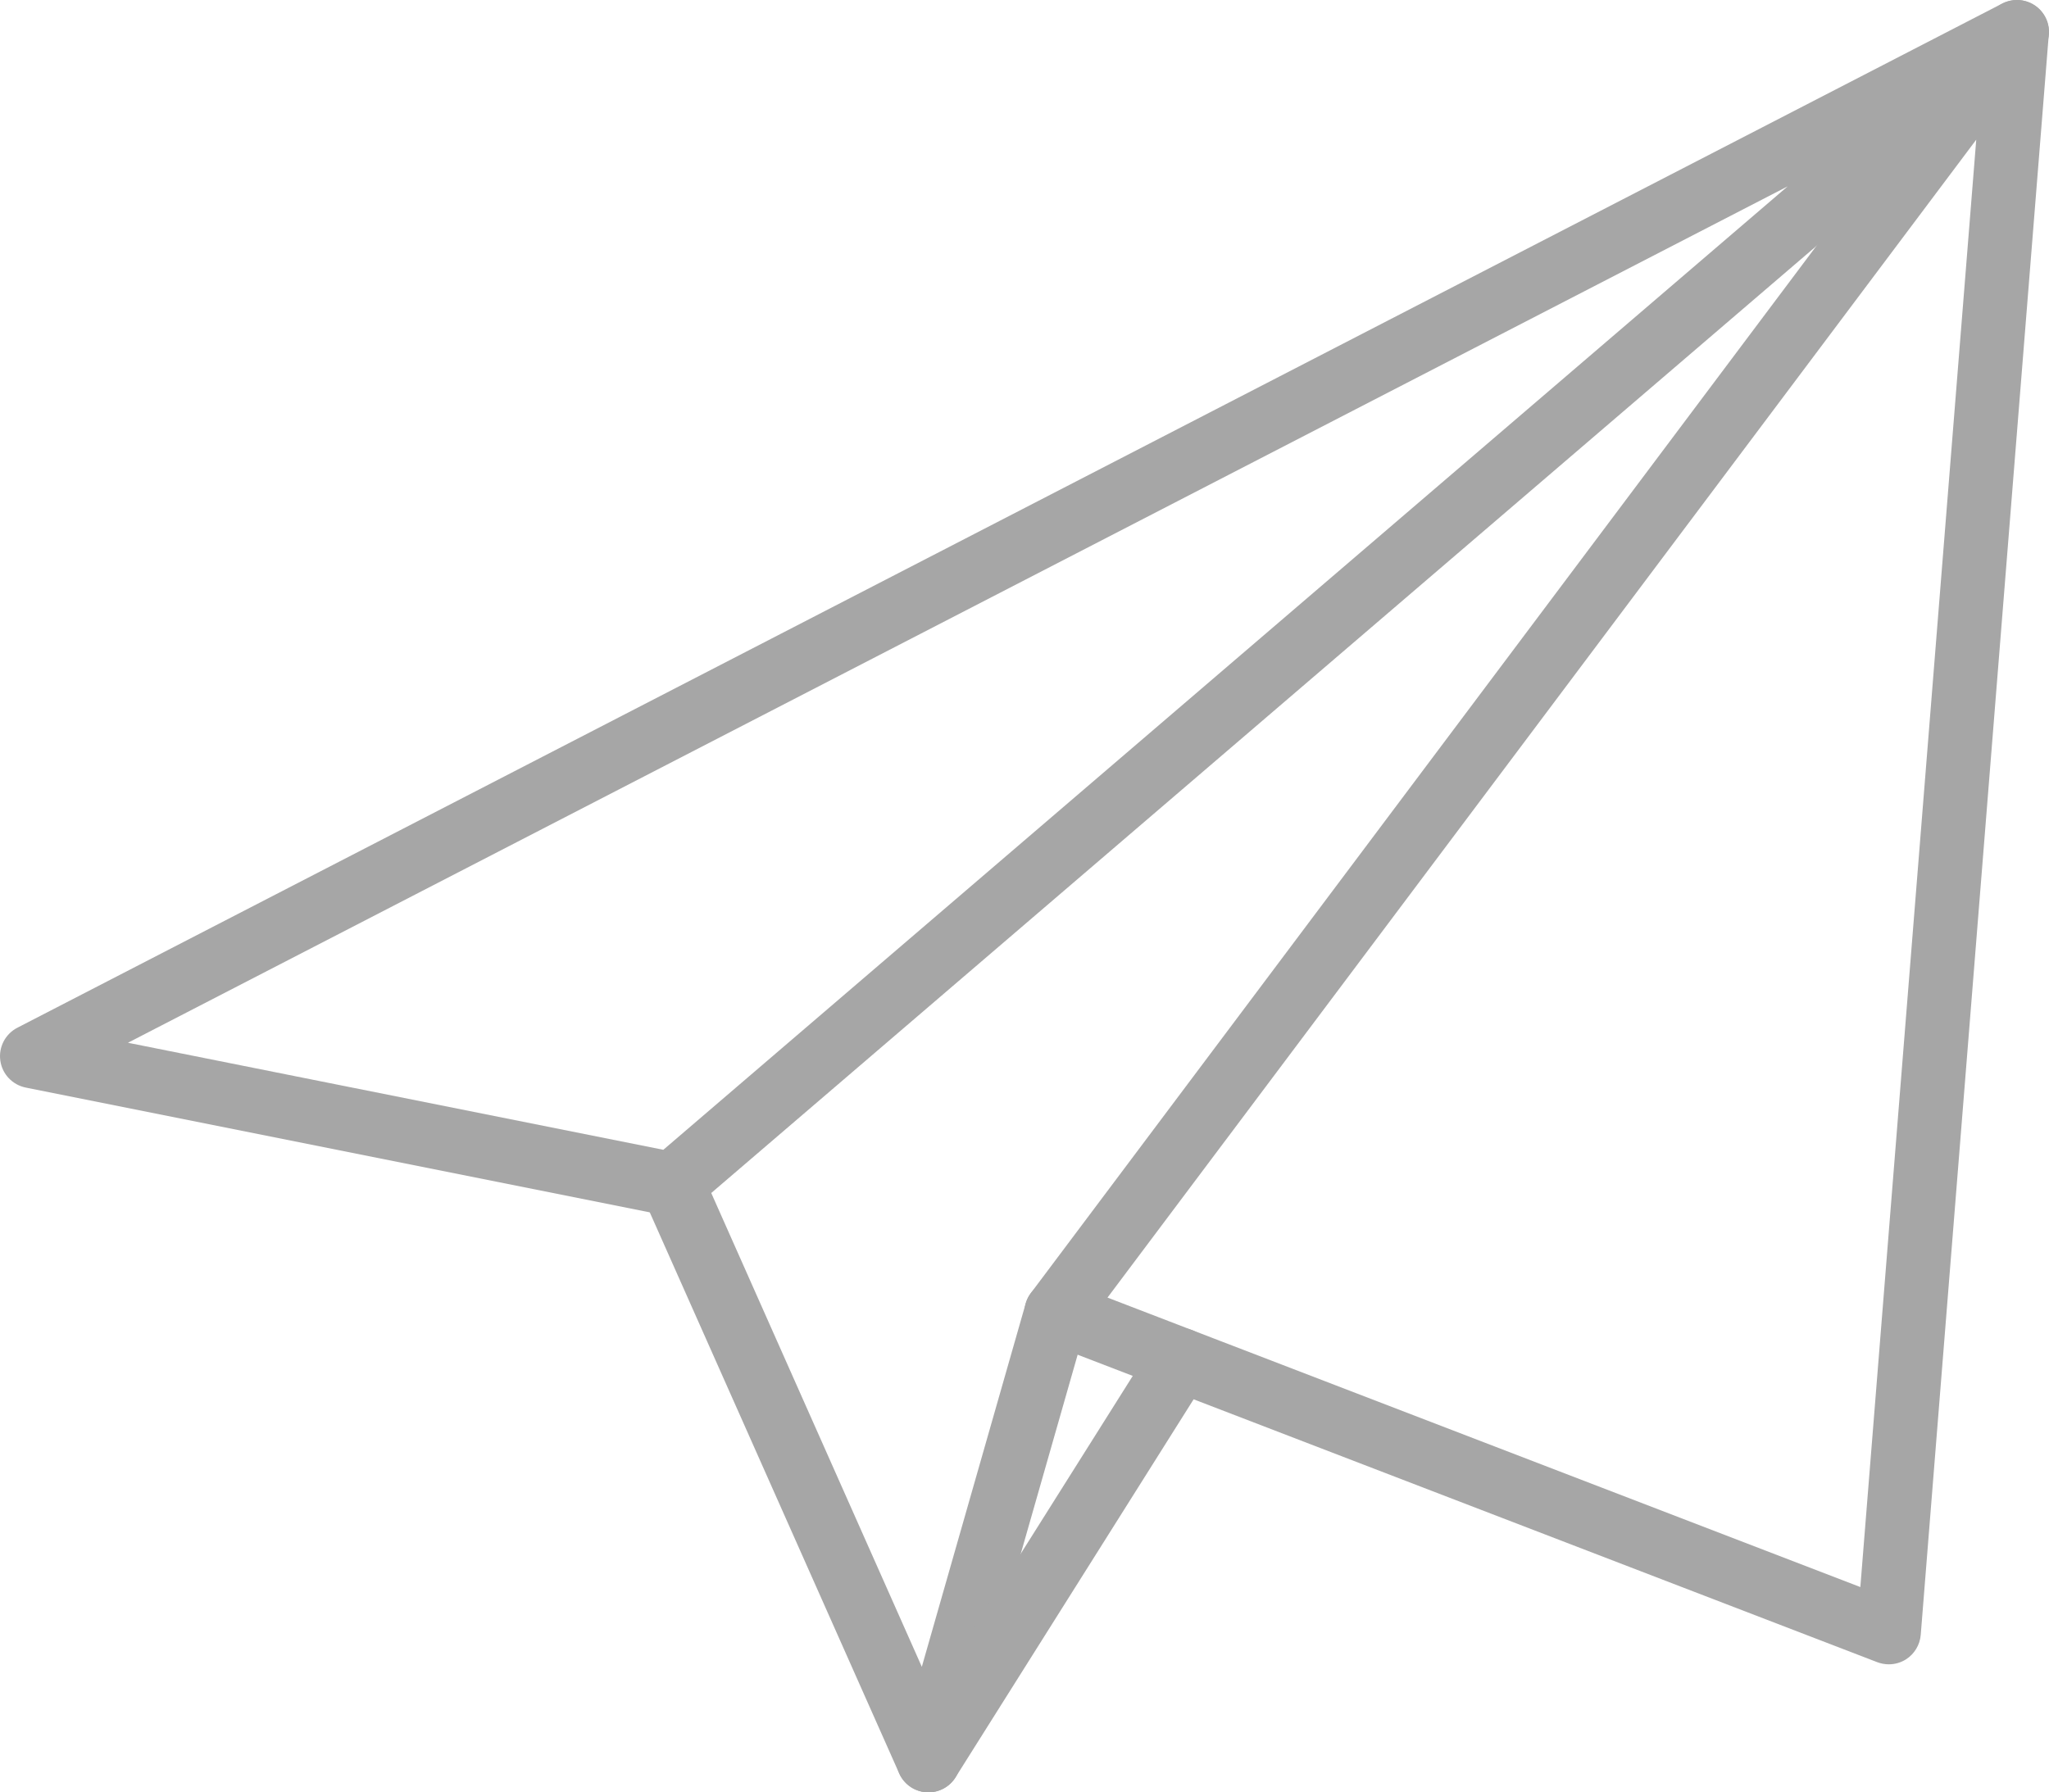
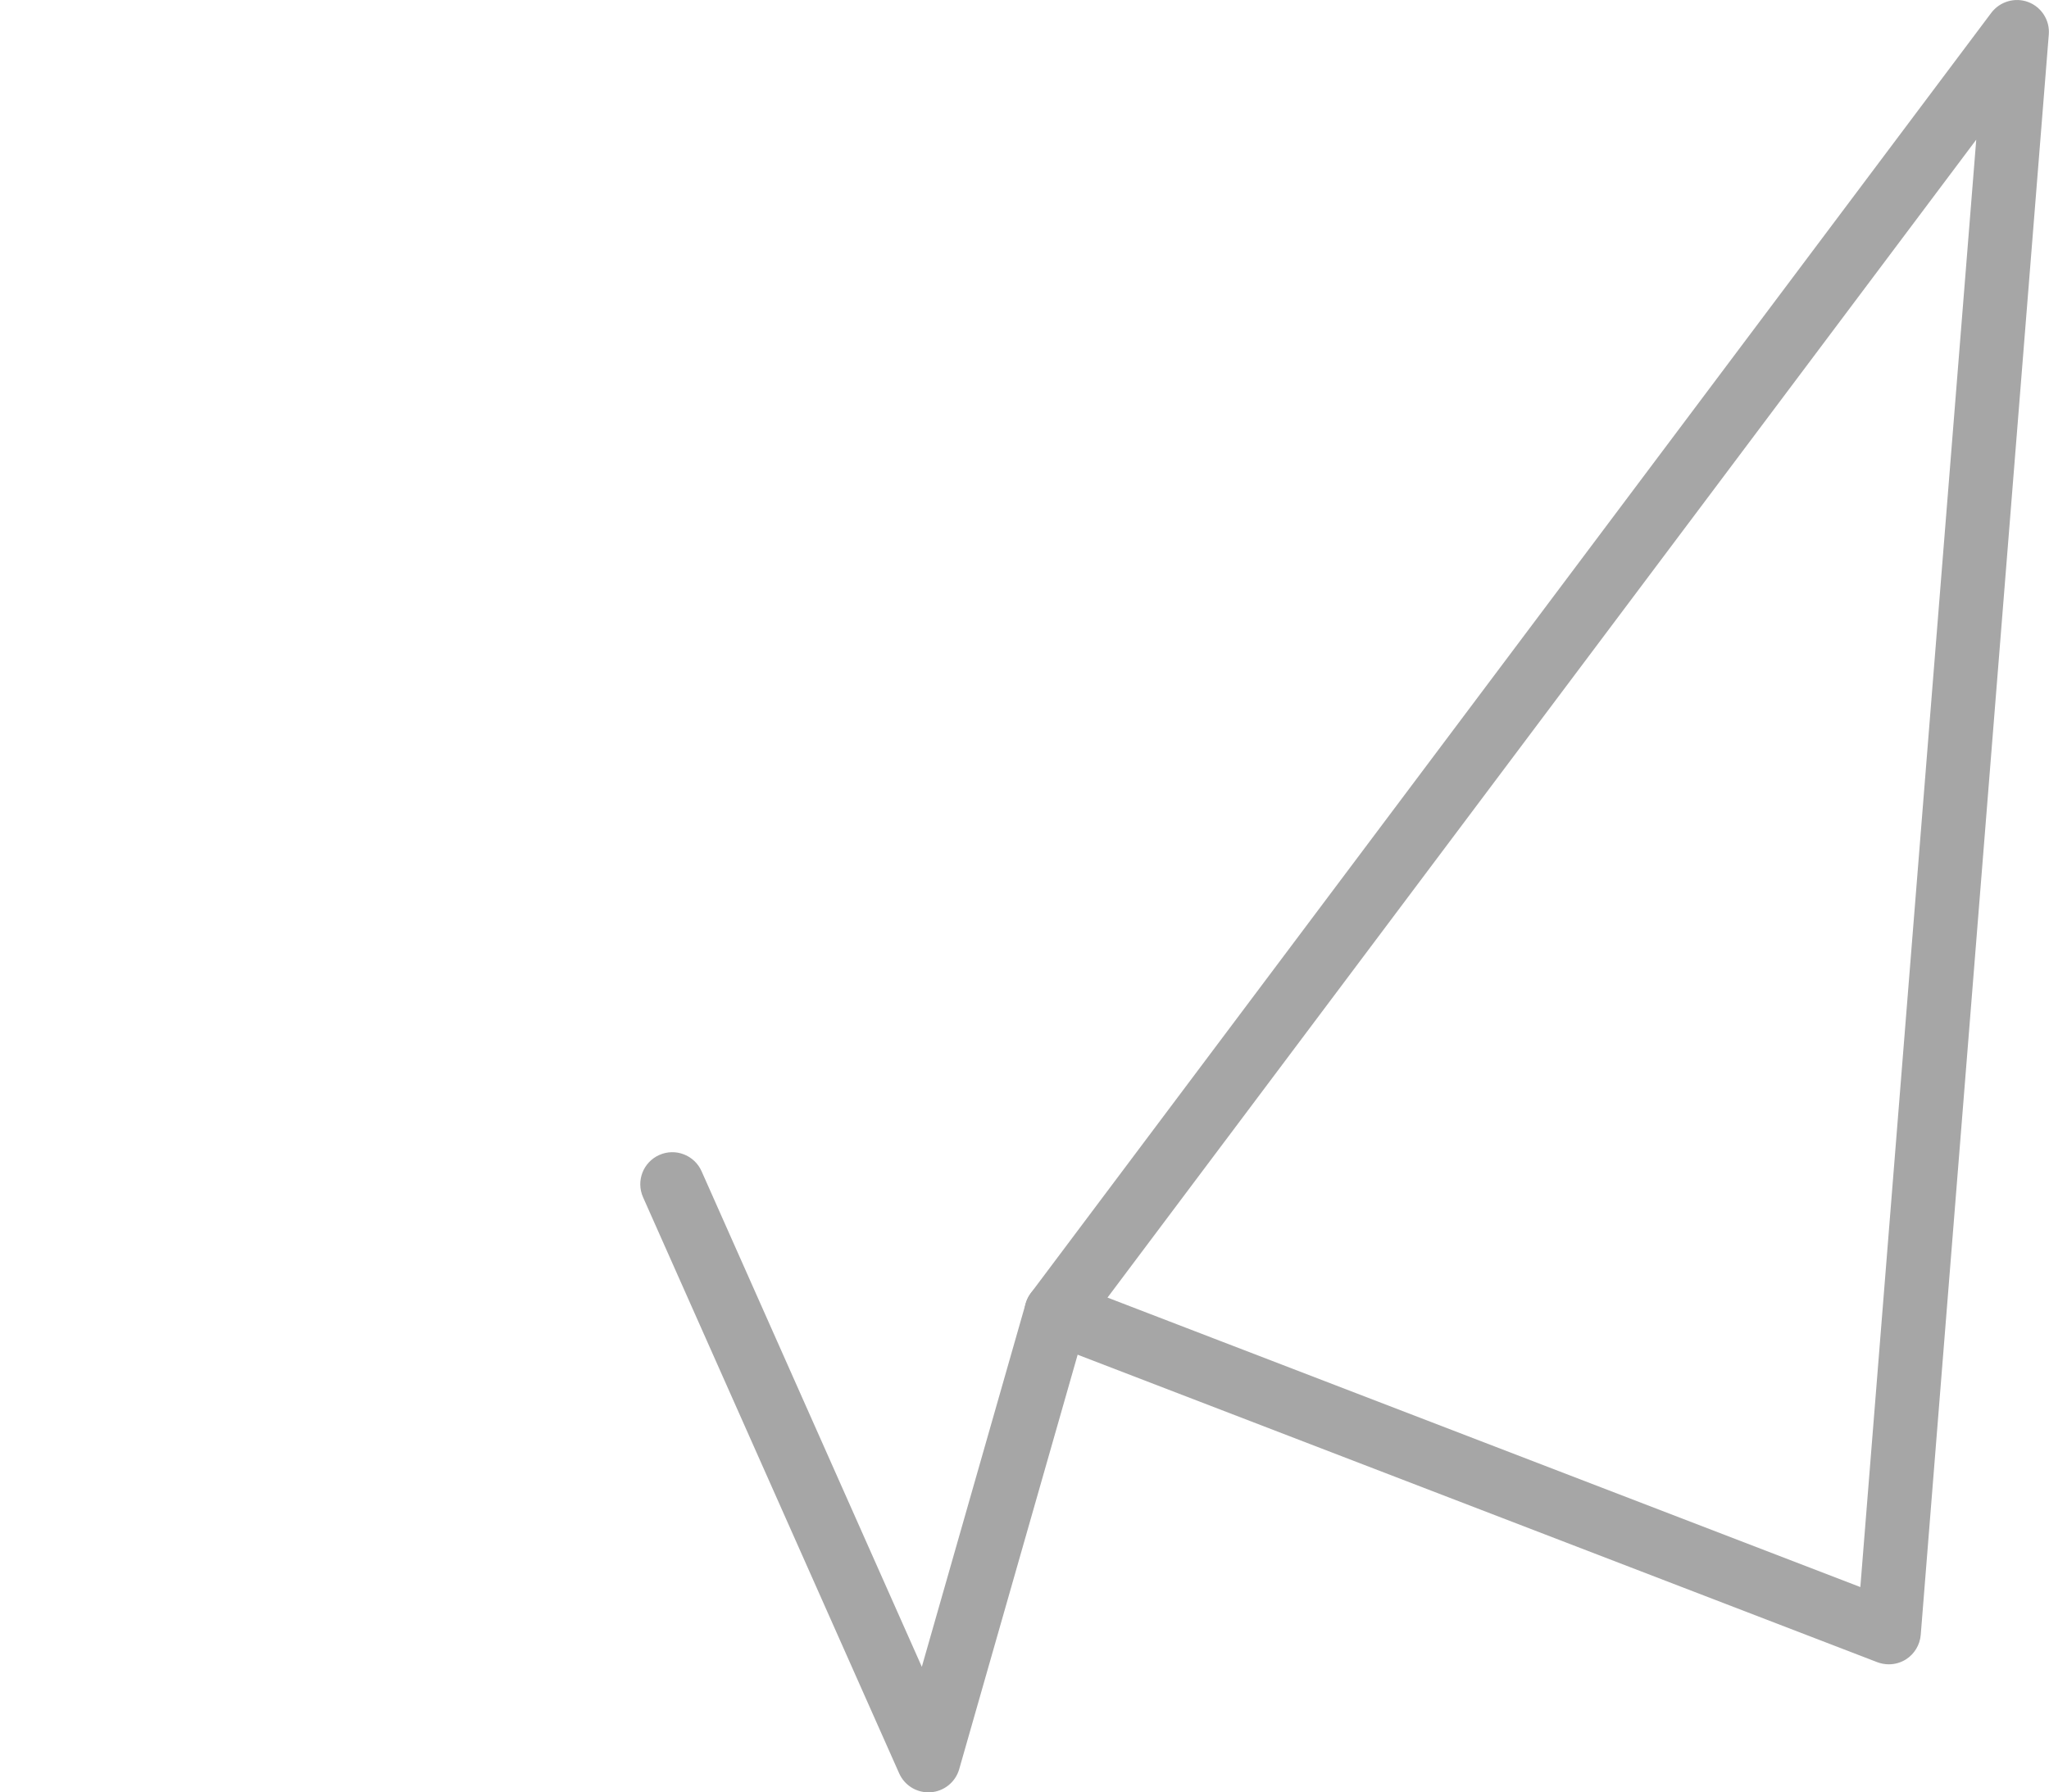
<svg xmlns="http://www.w3.org/2000/svg" zoomAndPan="magnify" preserveAspectRatio="xMidYMid meet" version="1.2" viewBox="25.67 193.69 846.02 740.24">
  <defs>
    <clipPath id="d6f76a82b0">
-       <path d="M 25.488 193 L 872 193 L 872 696 L 25.488 696 Z M 25.488 193 " />
-     </clipPath>
+       </clipPath>
  </defs>
  <g id="59ae841226">
    <path style=" stroke:none;fill-rule:nonzero;fill:#a6a6a6;fill-opacity:1;" d="M 805.562 881.055 C 803.949 881.055 802.363 880.766 800.805 880.184 L 457.125 747.996 C 453.266 746.516 450.332 743.293 449.168 739.301 C 448.031 735.336 448.797 731.023 451.309 727.719 L 847.863 198.98 C 851.43 194.277 857.672 192.477 863.117 194.539 C 868.617 196.629 872.105 202.102 871.602 207.969 L 818.73 868.895 C 818.387 873.043 816.113 876.797 812.621 879.02 C 810.48 880.367 808.023 881.055 805.562 881.055 Z M 482.953 729.598 L 793.797 849.145 L 841.648 251.379 Z M 482.953 729.598 " />
    <g clip-rule="nonzero" clip-path="url(#d6f76a82b0)">
-       <path style=" stroke:none;fill-rule:nonzero;fill:#a6a6a6;fill-opacity:1;" d="M 303.262 695.996 C 302.391 695.996 301.543 695.918 300.672 695.73 L 36.301 642.859 C 30.801 641.746 26.574 637.305 25.805 631.727 C 25.012 626.176 27.84 620.73 32.84 618.141 L 852.383 195.148 C 858.332 192.133 865.68 193.934 869.434 199.512 C 873.188 205.062 872.156 212.57 867.055 216.934 L 311.879 692.797 C 309.449 694.887 306.383 695.996 303.262 695.996 Z M 78.496 624.352 L 299.559 668.555 L 763.793 270.652 Z M 78.496 624.352 " />
-     </g>
+       </g>
    <path style=" stroke:none;fill-rule:nonzero;fill:#a6a6a6;fill-opacity:1;" d="M 409.008 933.93 C 403.801 933.93 399.07 930.887 396.926 926.078 L 291.18 688.145 C 288.219 681.48 291.207 673.656 297.895 670.695 C 304.559 667.707 312.383 670.75 315.344 677.41 L 406.285 882.086 L 449.168 732.031 C 451.176 724.996 458.527 721.004 465.504 722.934 C 472.539 724.945 476.582 732.266 474.598 739.273 L 421.727 924.332 C 420.191 929.699 415.484 933.504 409.934 933.902 C 409.617 933.93 409.328 933.93 409.008 933.93 Z M 409.008 933.93 " />
-     <path style=" stroke:none;fill-rule:nonzero;fill:#a6a6a6;fill-opacity:1;" d="M 409.008 933.93 C 406.602 933.93 404.172 933.266 401.977 931.895 C 395.816 928.008 393.941 919.836 397.828 913.652 L 501.961 748.316 C 505.848 742.156 514.016 740.355 520.176 744.164 C 526.336 748.051 528.215 756.219 524.301 762.406 L 420.191 927.742 C 417.68 931.734 413.398 933.93 409.008 933.93 Z M 409.008 933.93 " />
  </g>
</svg>